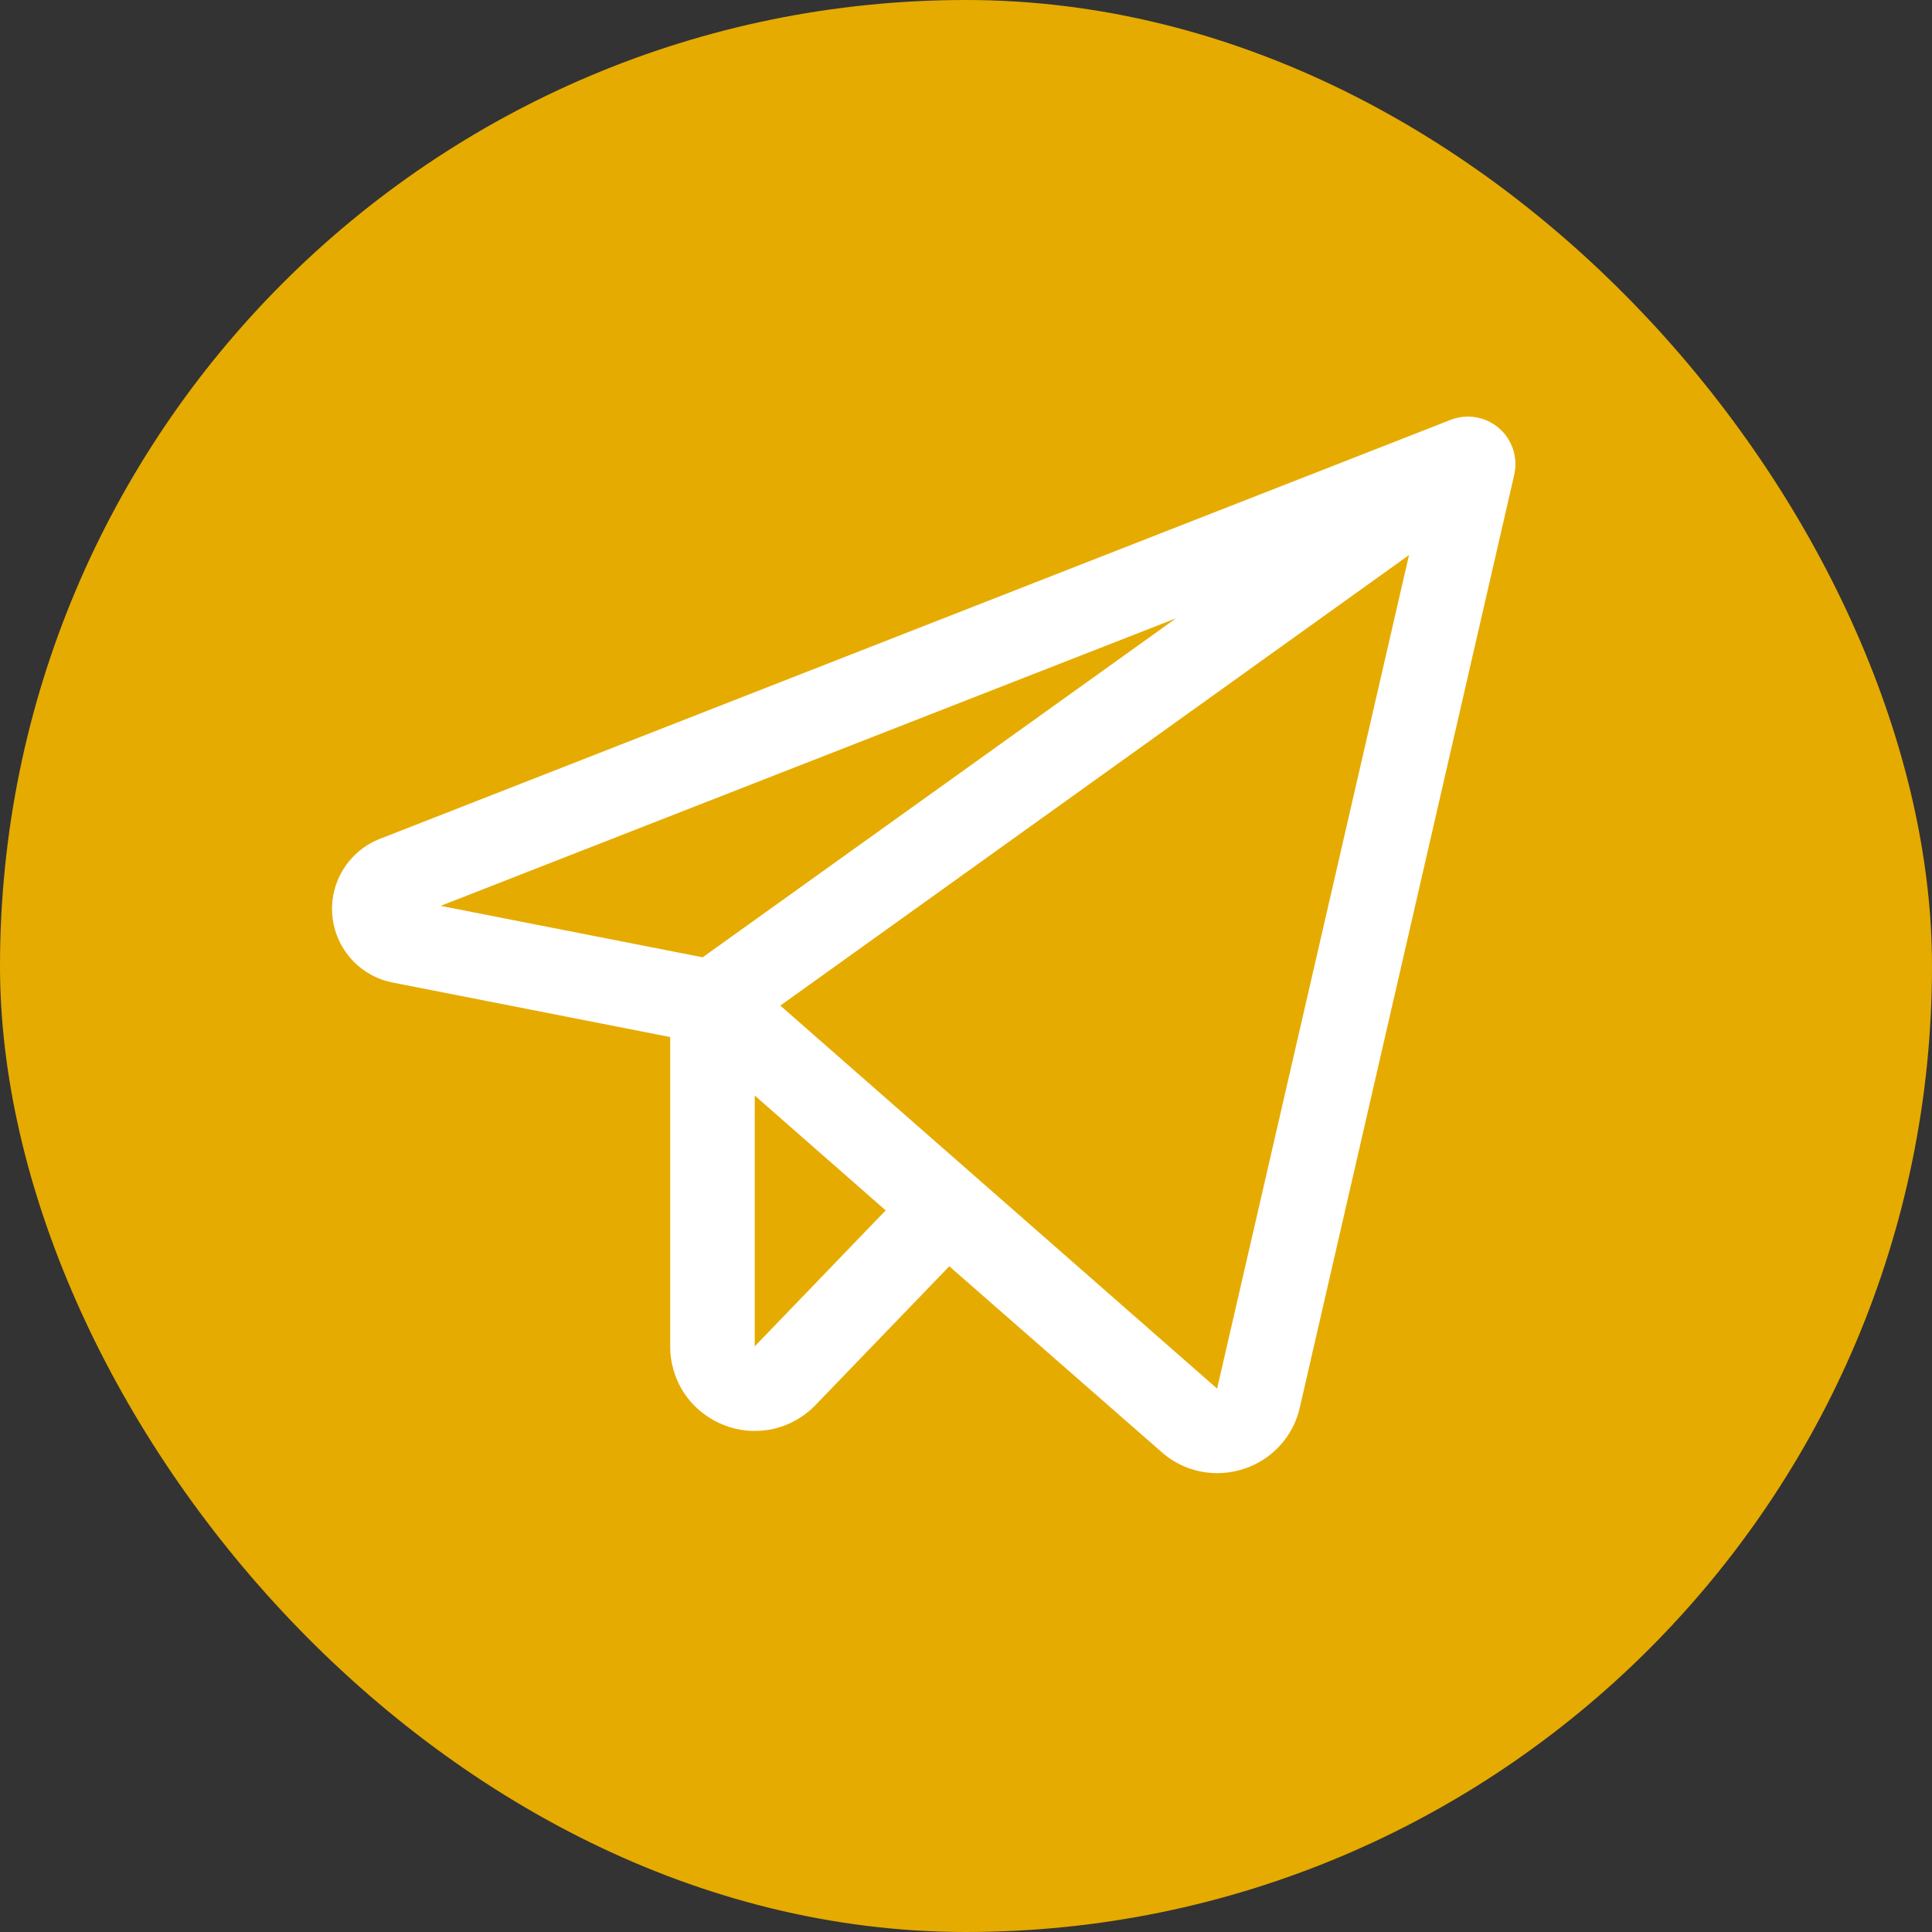
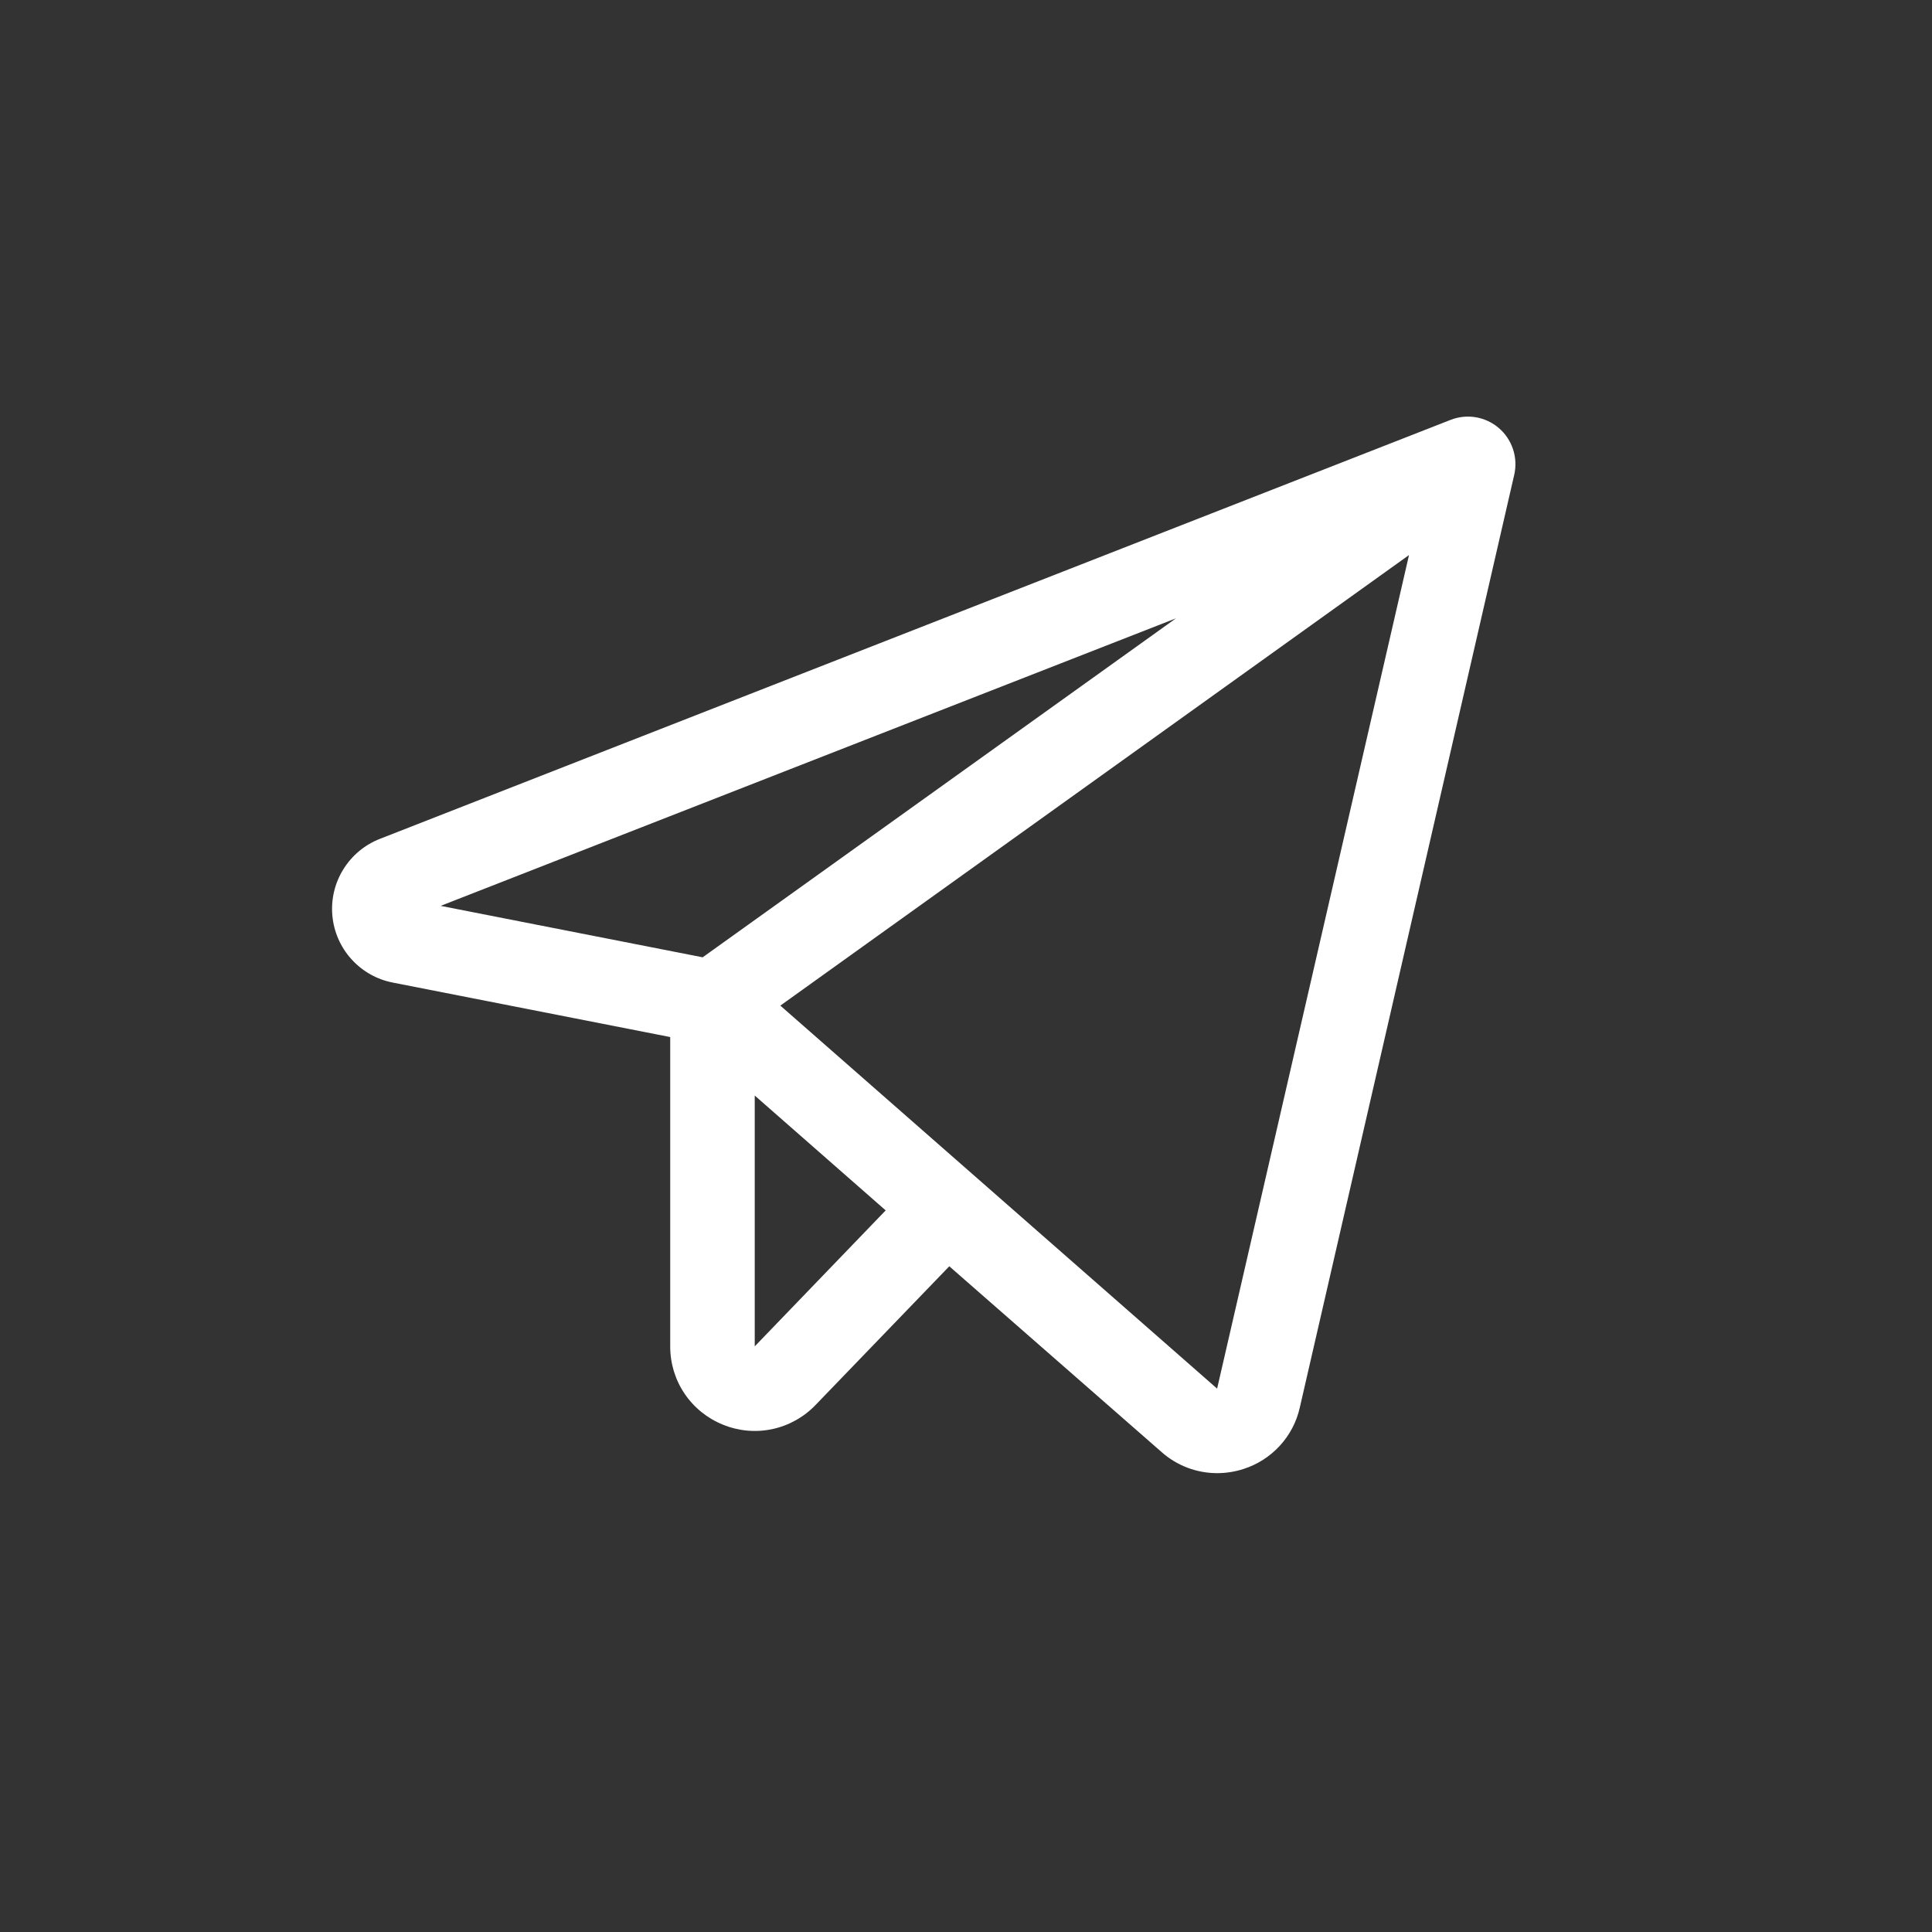
<svg xmlns="http://www.w3.org/2000/svg" width="40" height="40" viewBox="0 0 40 40" fill="none">
  <rect x="0" y="0" width="40" height="40" fill="#333333" stroke="none" />
-   <rect x="0.5" y="0.5" width="39" height="39" rx="19.5" fill="#E6AB00" />
-   <rect x="0.5" y="0.5" width="39" height="39" rx="19.5" stroke="#E6AB00" />
  <path d="M31.035 8.865C30.899 8.747 30.734 8.67 30.557 8.639C30.381 8.609 30.199 8.628 30.033 8.693L7.867 17.367C7.553 17.489 7.287 17.71 7.109 17.997C6.931 18.283 6.851 18.619 6.881 18.955C6.911 19.291 7.049 19.608 7.275 19.858C7.501 20.109 7.802 20.279 8.132 20.343L13.876 21.471V27.875C13.875 28.224 13.978 28.565 14.173 28.854C14.368 29.143 14.646 29.367 14.97 29.497C15.293 29.629 15.648 29.661 15.99 29.588C16.331 29.515 16.643 29.341 16.885 29.089L19.654 26.217L24.048 30.062C24.365 30.344 24.773 30.499 25.197 30.5C25.383 30.5 25.567 30.471 25.744 30.414C26.033 30.322 26.292 30.156 26.497 29.933C26.702 29.71 26.845 29.437 26.911 29.142L31.351 9.828C31.39 9.654 31.382 9.472 31.326 9.302C31.27 9.133 31.17 8.981 31.035 8.865ZM24.347 12.802L14.548 19.82L9.123 18.755L24.347 12.802ZM15.626 27.875V22.682L18.337 25.06L15.626 27.875ZM25.199 28.75L16.156 20.82L29.172 11.492L25.199 28.75Z" fill="white" />
</svg>